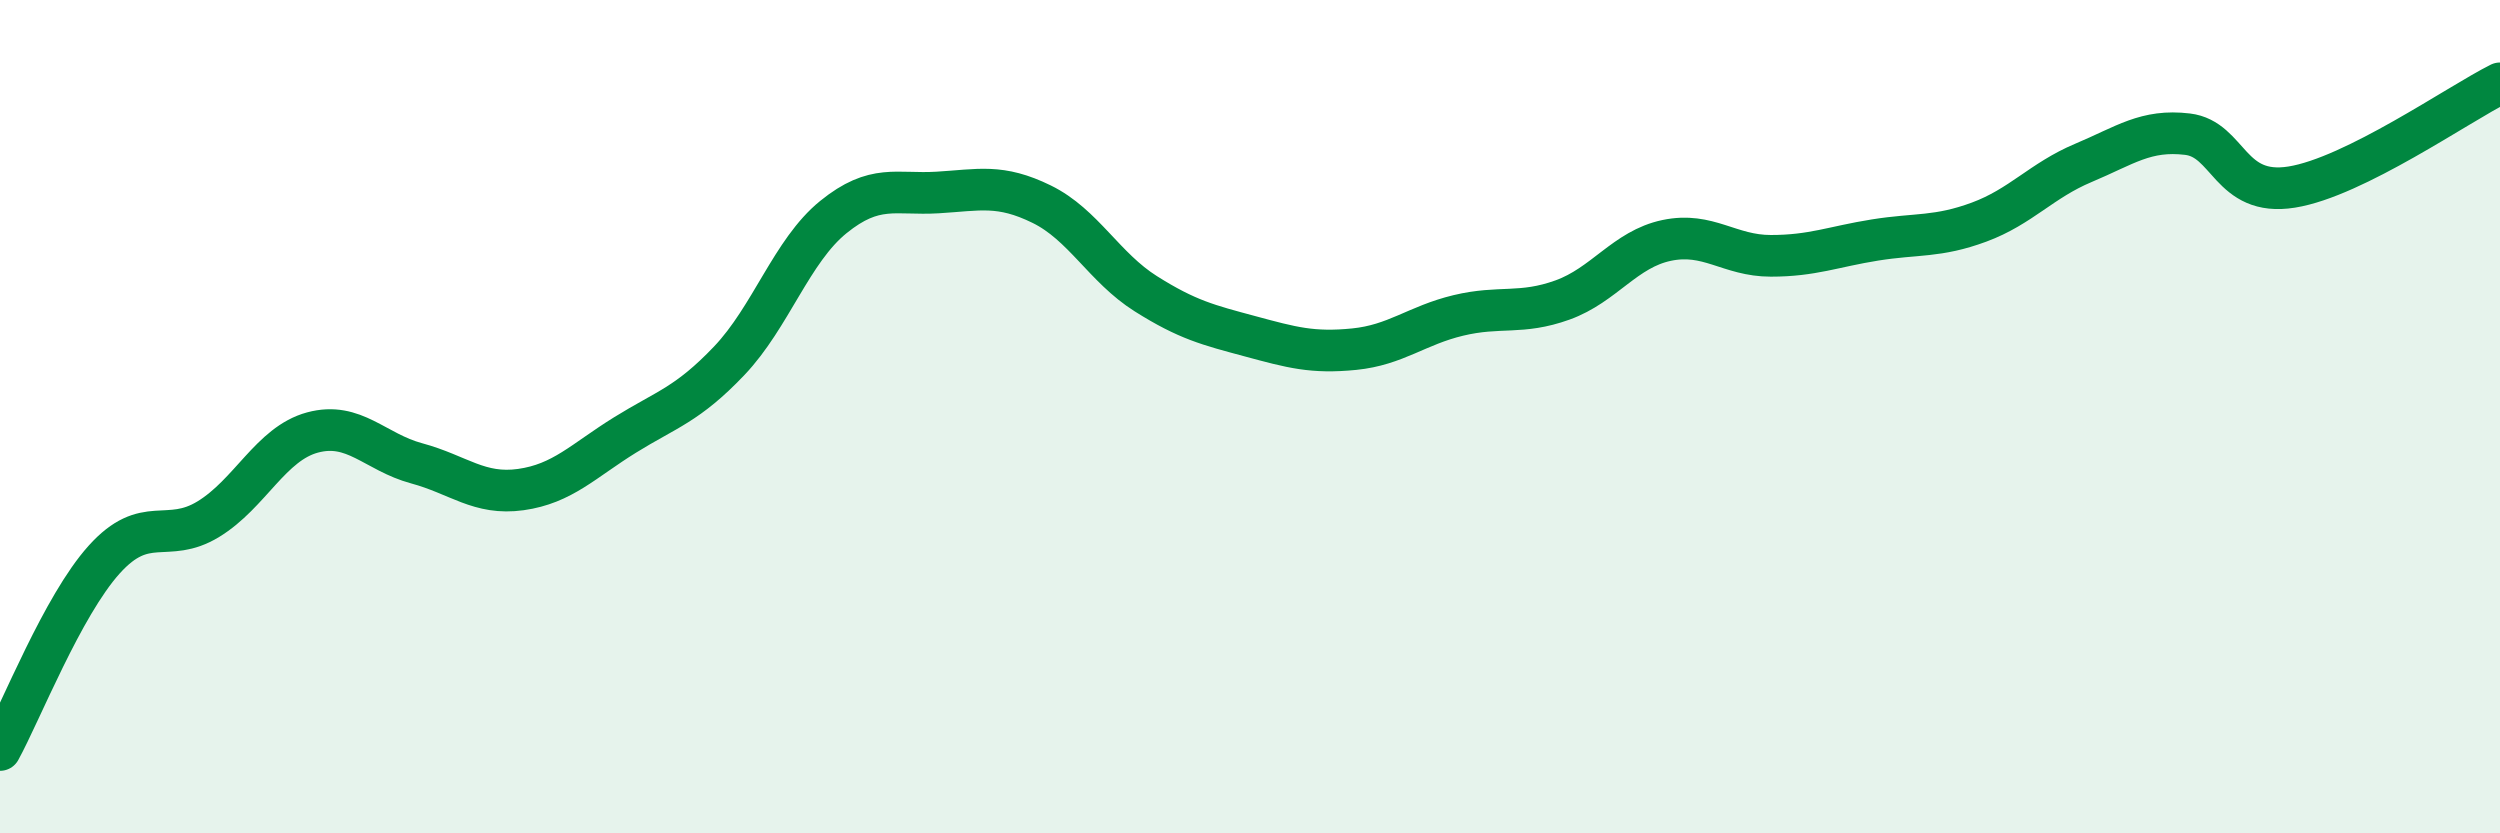
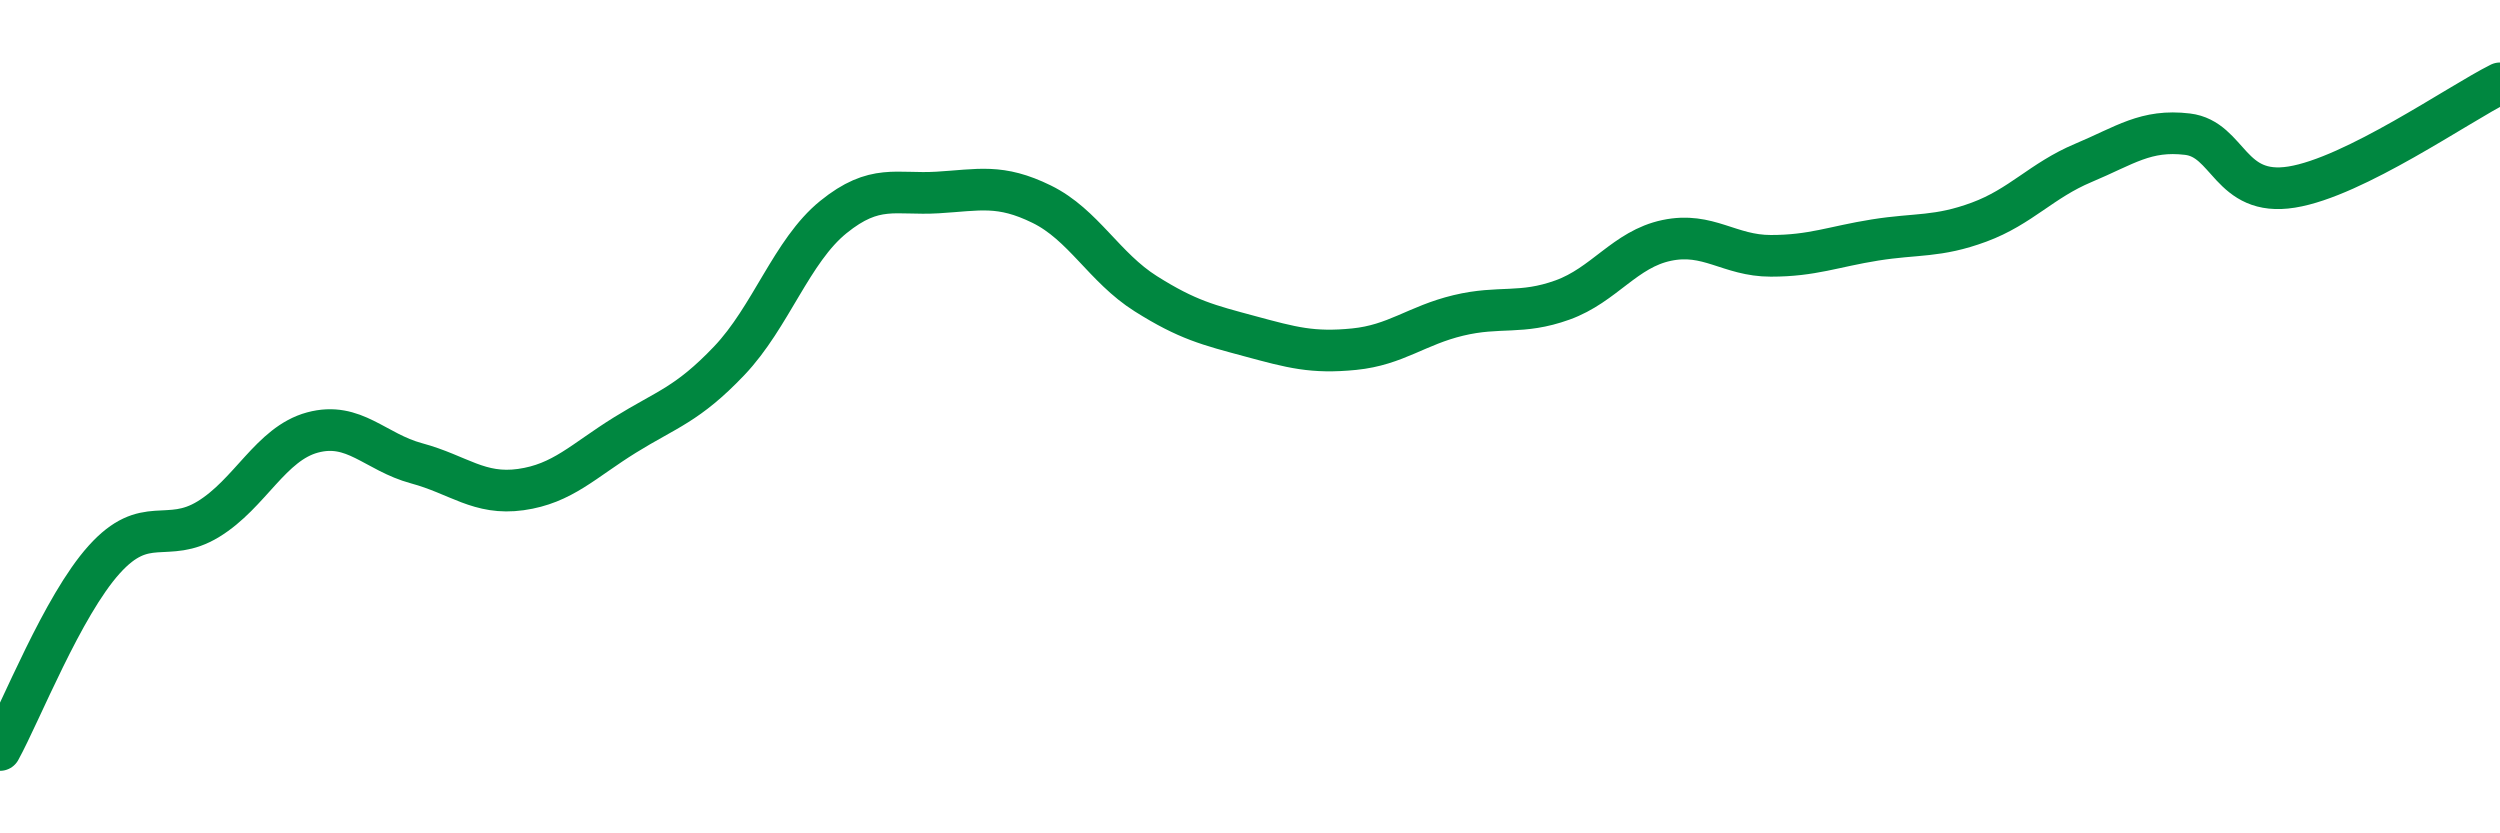
<svg xmlns="http://www.w3.org/2000/svg" width="60" height="20" viewBox="0 0 60 20">
-   <path d="M 0,18 C 0.5,17.09 1.5,14.54 2.5,13.43 C 3.5,12.32 4,13.07 5,12.46 C 6,11.85 6.5,10.65 7.5,10.38 C 8.5,10.11 9,10.85 10,11.12 C 11,11.39 11.5,11.89 12.5,11.75 C 13.5,11.61 14,11.06 15,10.44 C 16,9.82 16.5,9.71 17.5,8.66 C 18.5,7.61 19,6.02 20,5.21 C 21,4.4 21.5,4.68 22.5,4.62 C 23.5,4.56 24,4.41 25,4.9 C 26,5.39 26.5,6.42 27.5,7.05 C 28.5,7.68 29,7.8 30,8.07 C 31,8.34 31.5,8.48 32.5,8.38 C 33.5,8.28 34,7.81 35,7.57 C 36,7.33 36.5,7.56 37.5,7.2 C 38.5,6.84 39,5.98 40,5.77 C 41,5.56 41.5,6.14 42.5,6.14 C 43.5,6.14 44,5.92 45,5.76 C 46,5.6 46.5,5.7 47.5,5.33 C 48.5,4.96 49,4.33 50,3.91 C 51,3.49 51.5,3.1 52.5,3.22 C 53.5,3.34 53.5,4.73 55,4.49 C 56.5,4.25 59,2.5 60,2L60 20L0 20Z" fill="#008740" opacity="0.1" stroke-linecap="round" stroke-linejoin="round" />
  <path d="M 0,18 C 0.5,17.09 1.5,14.54 2.5,13.43 C 3.5,12.32 4,13.07 5,12.46 C 6,11.85 6.5,10.65 7.5,10.38 C 8.5,10.11 9,10.85 10,11.12 C 11,11.39 11.5,11.89 12.5,11.75 C 13.5,11.61 14,11.06 15,10.44 C 16,9.82 16.5,9.71 17.5,8.66 C 18.5,7.61 19,6.02 20,5.21 C 21,4.4 21.5,4.68 22.5,4.62 C 23.5,4.56 24,4.41 25,4.9 C 26,5.39 26.5,6.42 27.5,7.05 C 28.5,7.68 29,7.8 30,8.07 C 31,8.34 31.5,8.48 32.5,8.38 C 33.5,8.28 34,7.81 35,7.57 C 36,7.33 36.5,7.56 37.5,7.2 C 38.5,6.84 39,5.98 40,5.77 C 41,5.56 41.5,6.14 42.5,6.14 C 43.5,6.14 44,5.92 45,5.76 C 46,5.6 46.5,5.7 47.5,5.33 C 48.5,4.96 49,4.33 50,3.91 C 51,3.49 51.5,3.1 52.5,3.22 C 53.5,3.34 53.5,4.73 55,4.49 C 56.5,4.25 59,2.5 60,2" stroke="#008740" stroke-width="1" fill="none" stroke-linecap="round" stroke-linejoin="round" />
</svg>